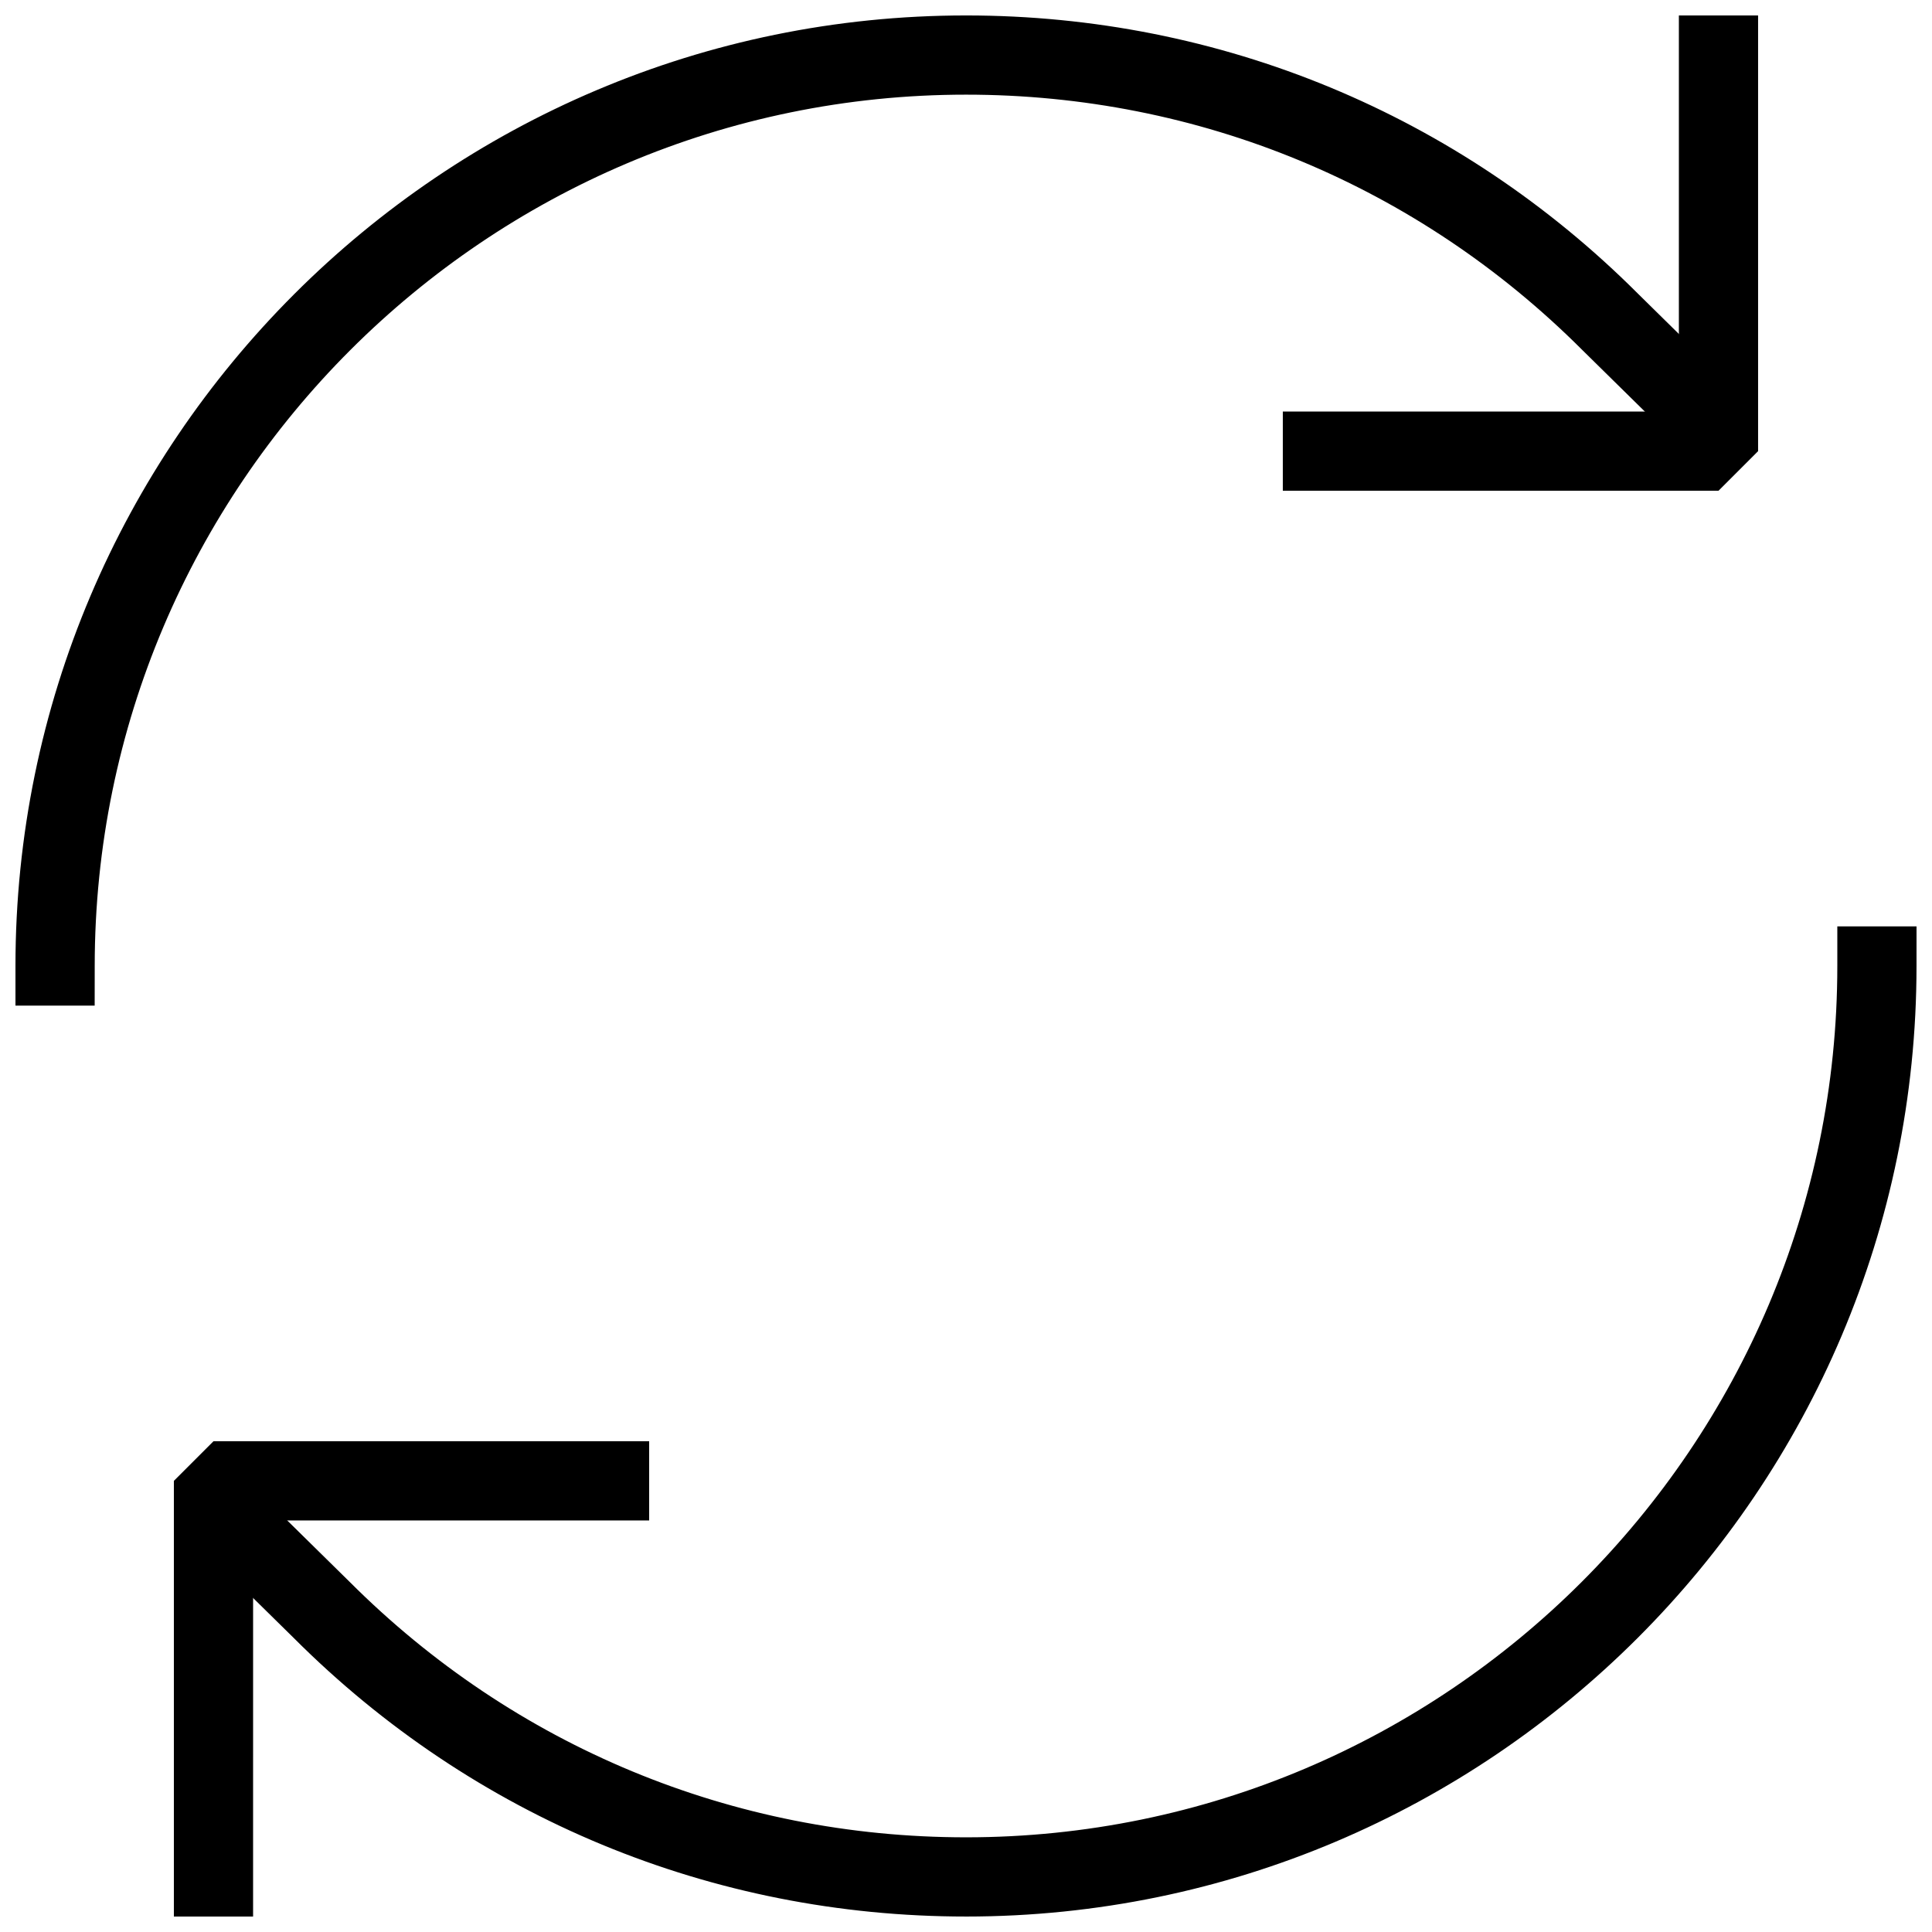
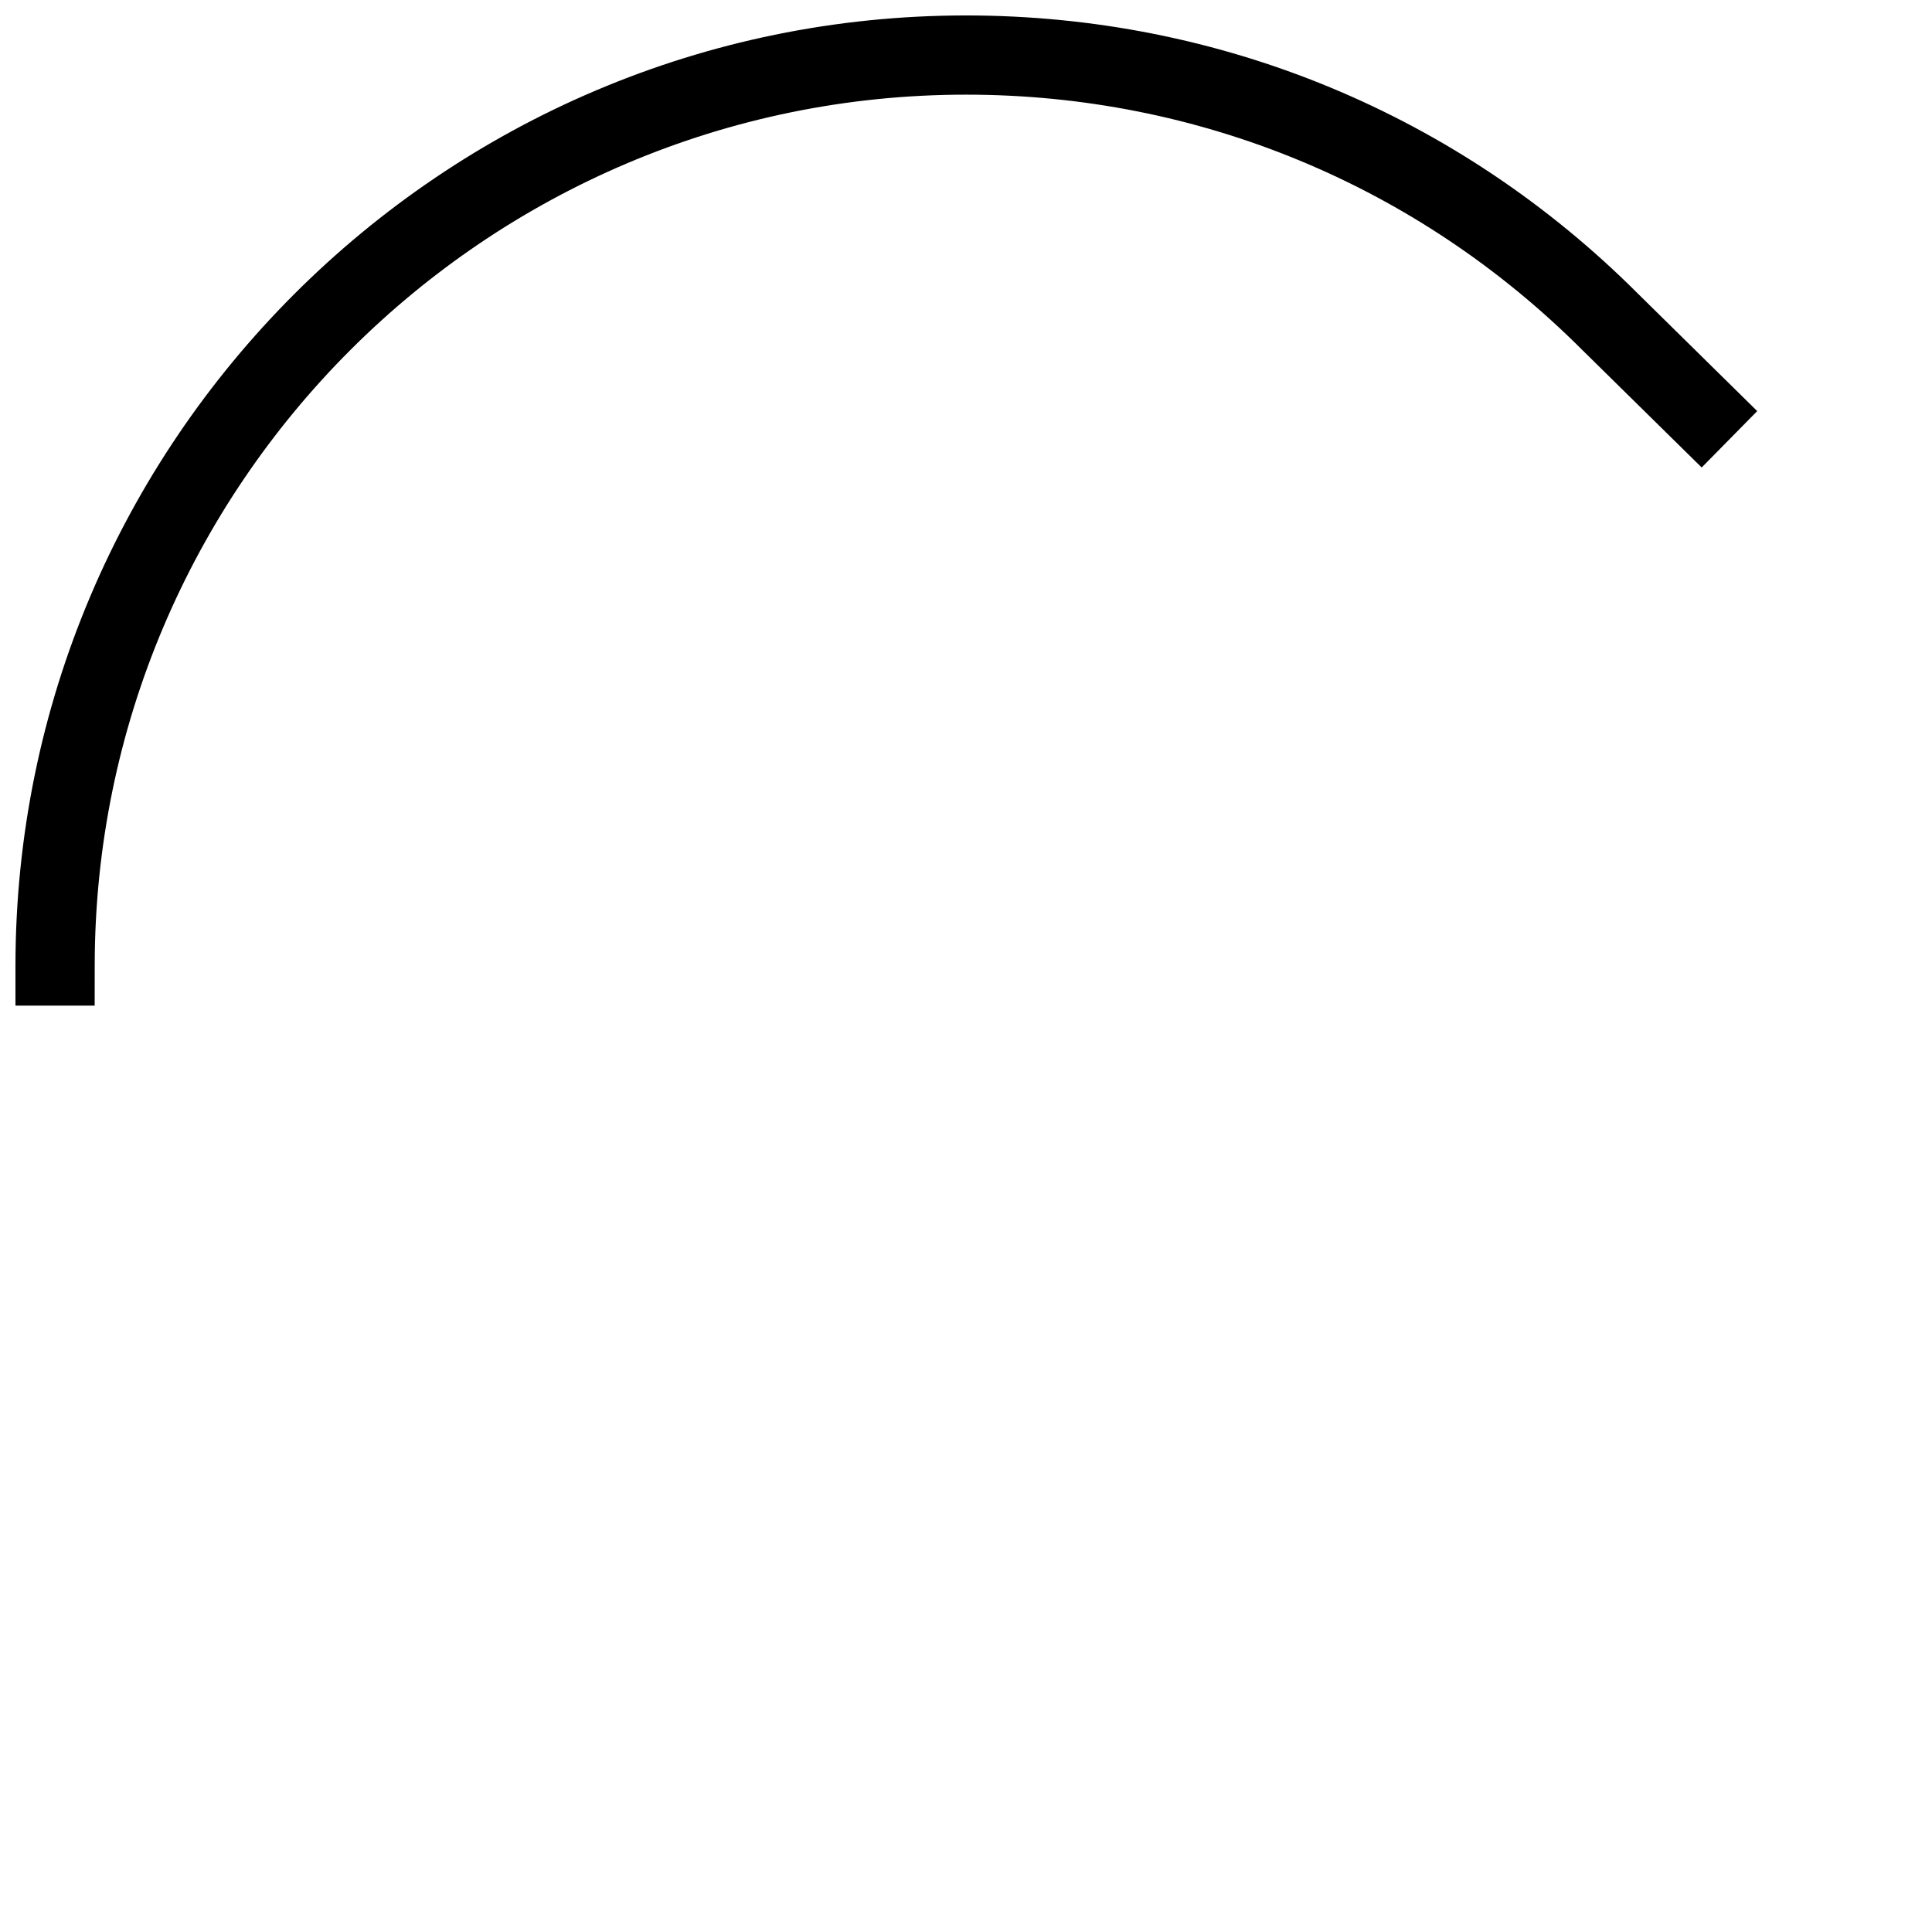
<svg xmlns="http://www.w3.org/2000/svg" width="800px" height="800px" version="1.1" viewBox="144 144 512 512">
  <defs>
    <clipPath id="d">
      <path d="m148.09 148.09h461.91v262.91h-461.91z" />
    </clipPath>
    <clipPath id="c">
      <path d="m191 389h460.9v262.9h-460.9z" />
    </clipPath>
    <clipPath id="b">
-       <path d="m483 148.09h127v126.91h-127z" />
-     </clipPath>
+       </clipPath>
    <clipPath id="a">
-       <path d="m190 525h127v126.9h-127z" />
-     </clipPath>
+       </clipPath>
  </defs>
  <g>
    <g clip-path="url(#d)">
-       <path d="m169.09 410.5h-20.992v-10.496c0-138.91 113-251.91 251.91-251.91 67.281 0 130.55 26.199 178.12 73.785l31.551 31.066-14.715 14.945-31.613-31.109c-43.664-43.68-101.67-67.695-163.34-67.695-127.32 0-230.91 103.6-230.91 230.91z" />
+       <path d="m169.09 410.5h-20.992v-10.496c0-138.91 113-251.91 251.91-251.91 67.281 0 130.55 26.199 178.12 73.785l31.551 31.066-14.715 14.945-31.613-31.109c-43.664-43.68-101.67-67.695-163.34-67.695-127.32 0-230.91 103.6-230.91 230.91" />
    </g>
    <g clip-path="url(#c)">
-       <path d="m400 651.9c-67.301 0-130.55-26.199-178.12-73.785l-30.23-29.746 14.715-14.969 30.293 29.809c43.664 43.664 101.66 67.699 163.34 67.699 127.32 0 230.91-103.6 230.91-230.91v-10.496h20.992l-0.004 10.5c0 138.9-113 251.9-251.9 251.9z" />
-     </g>
+       </g>
    <g clip-path="url(#b)">
-       <path d="m599.42 274.05h-115.46v-20.992h104.96v-104.96h20.992v115.46z" />
-     </g>
+       </g>
    <g clip-path="url(#a)">
-       <path d="m211.07 651.9h-20.992v-115.46l10.496-10.496h115.46v20.992h-104.96z" />
-     </g>
+       </g>
  </g>
</svg>